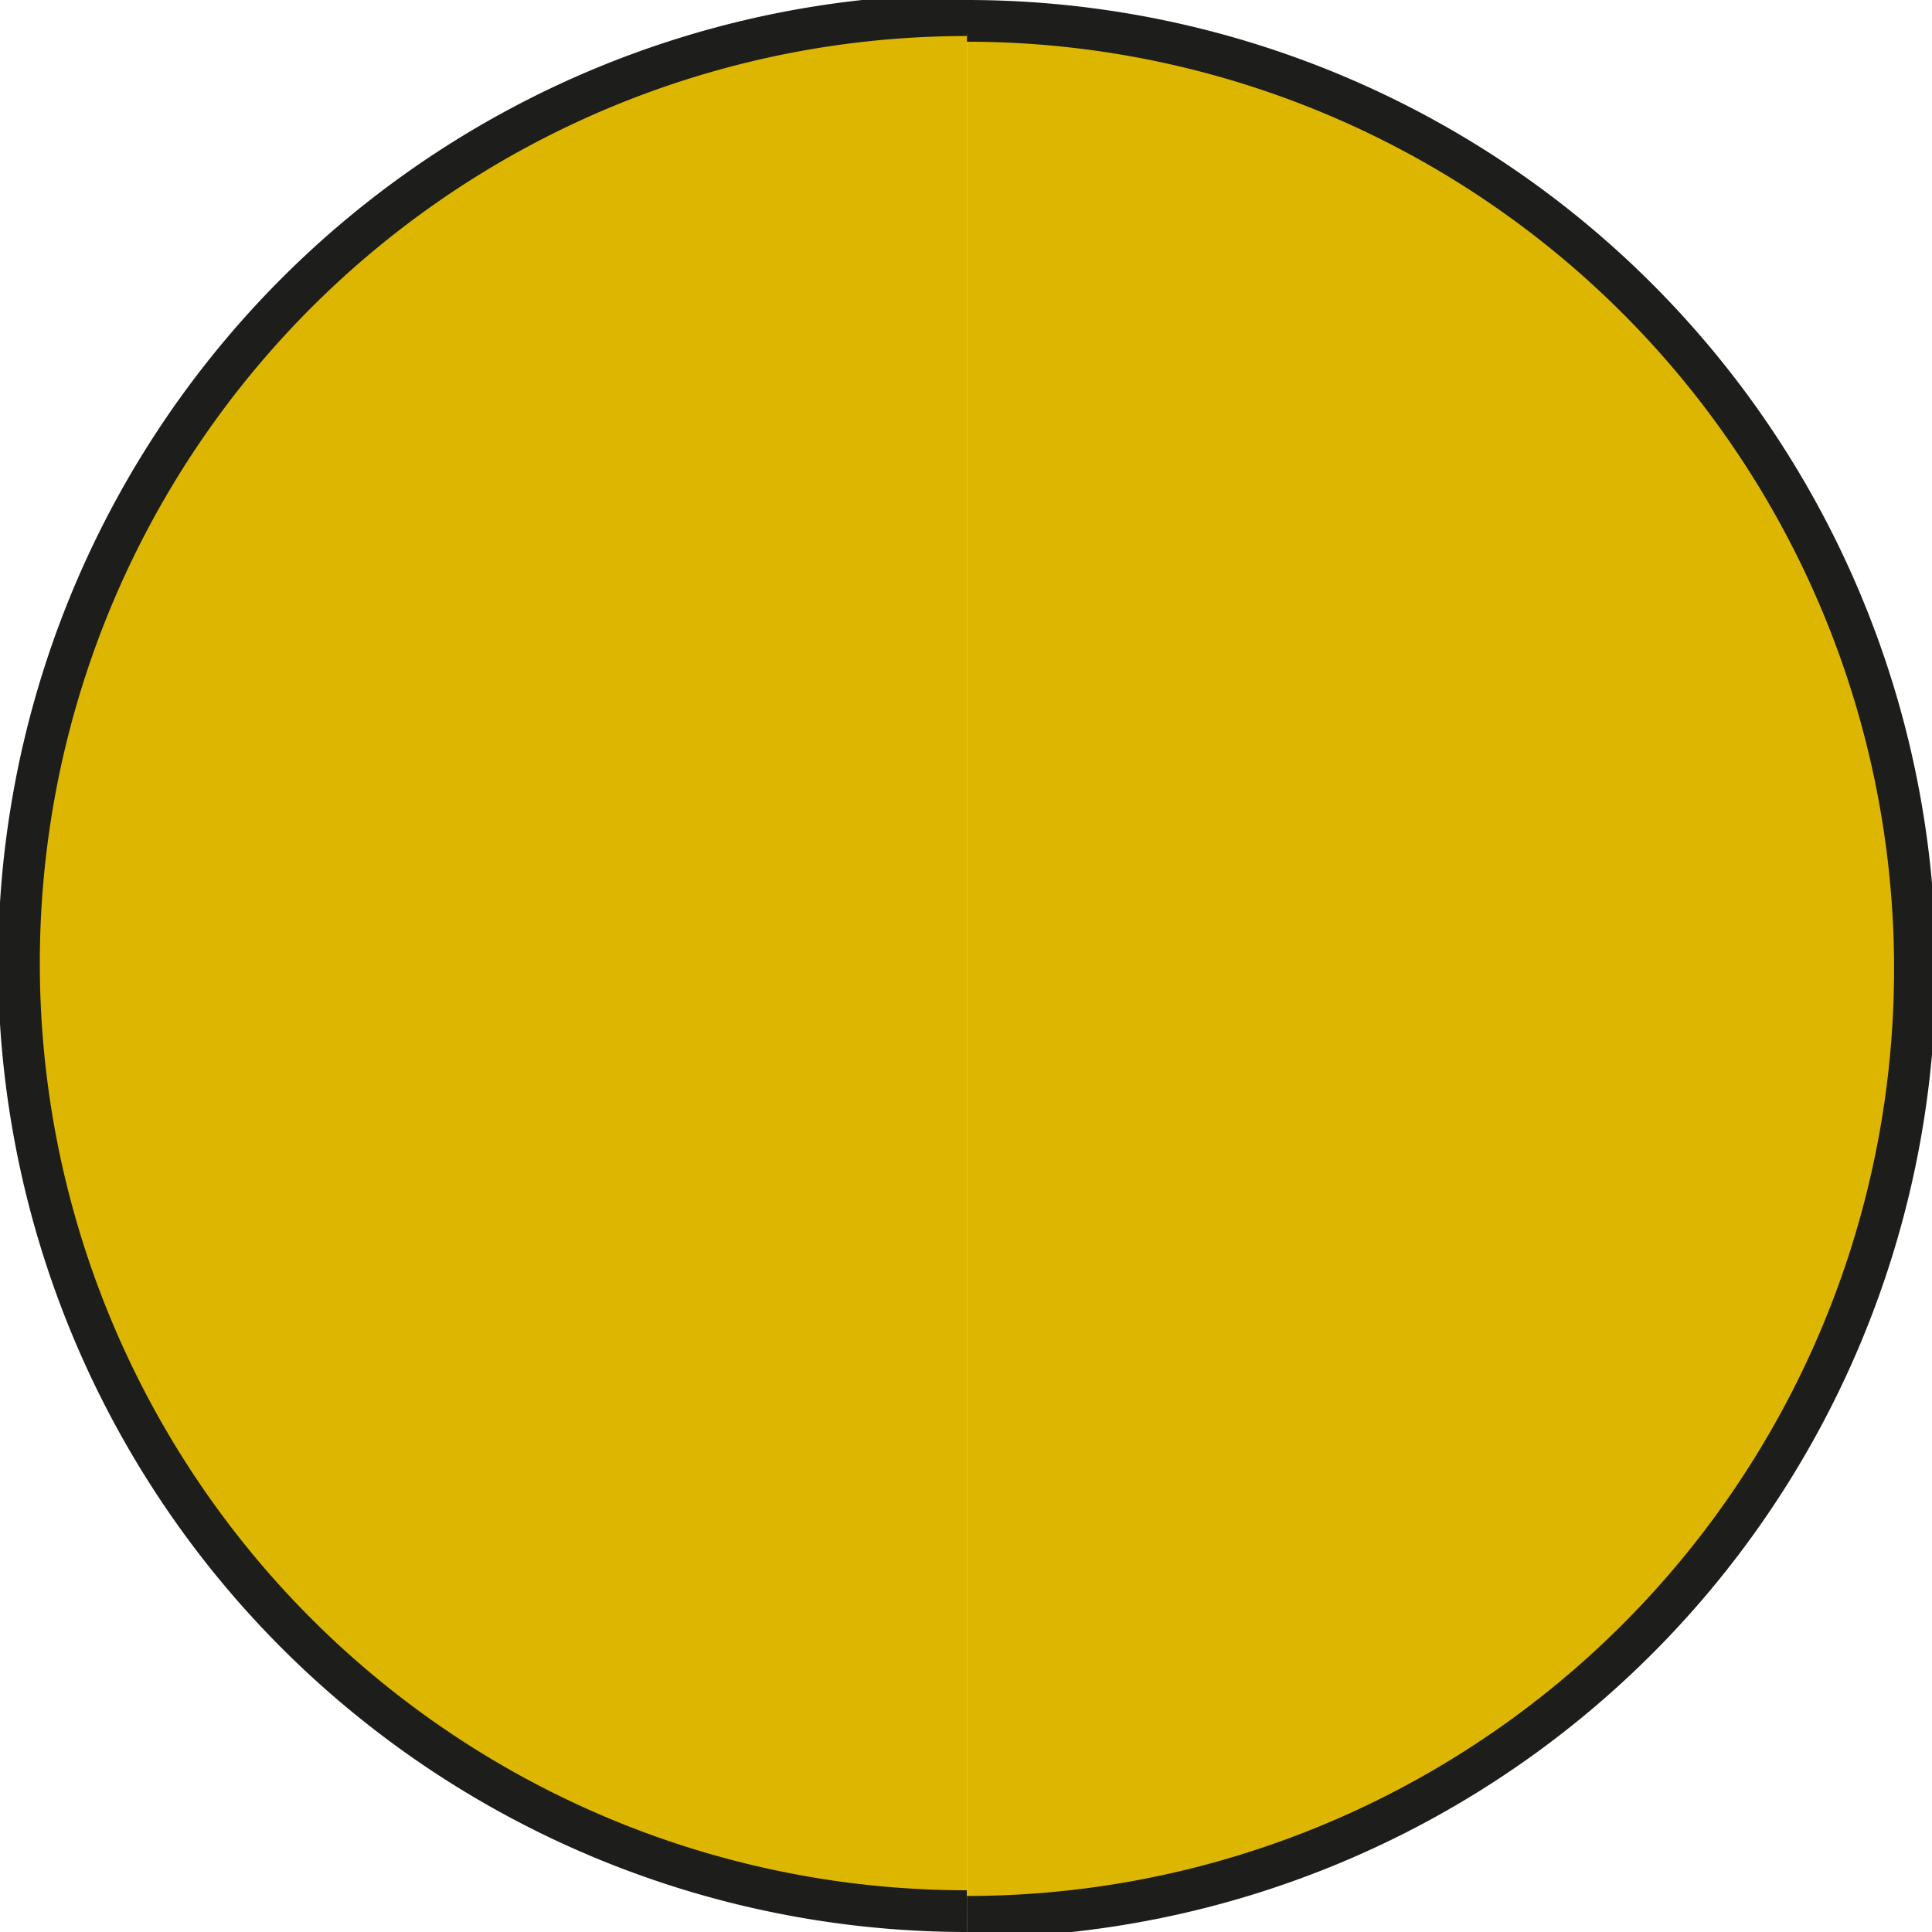
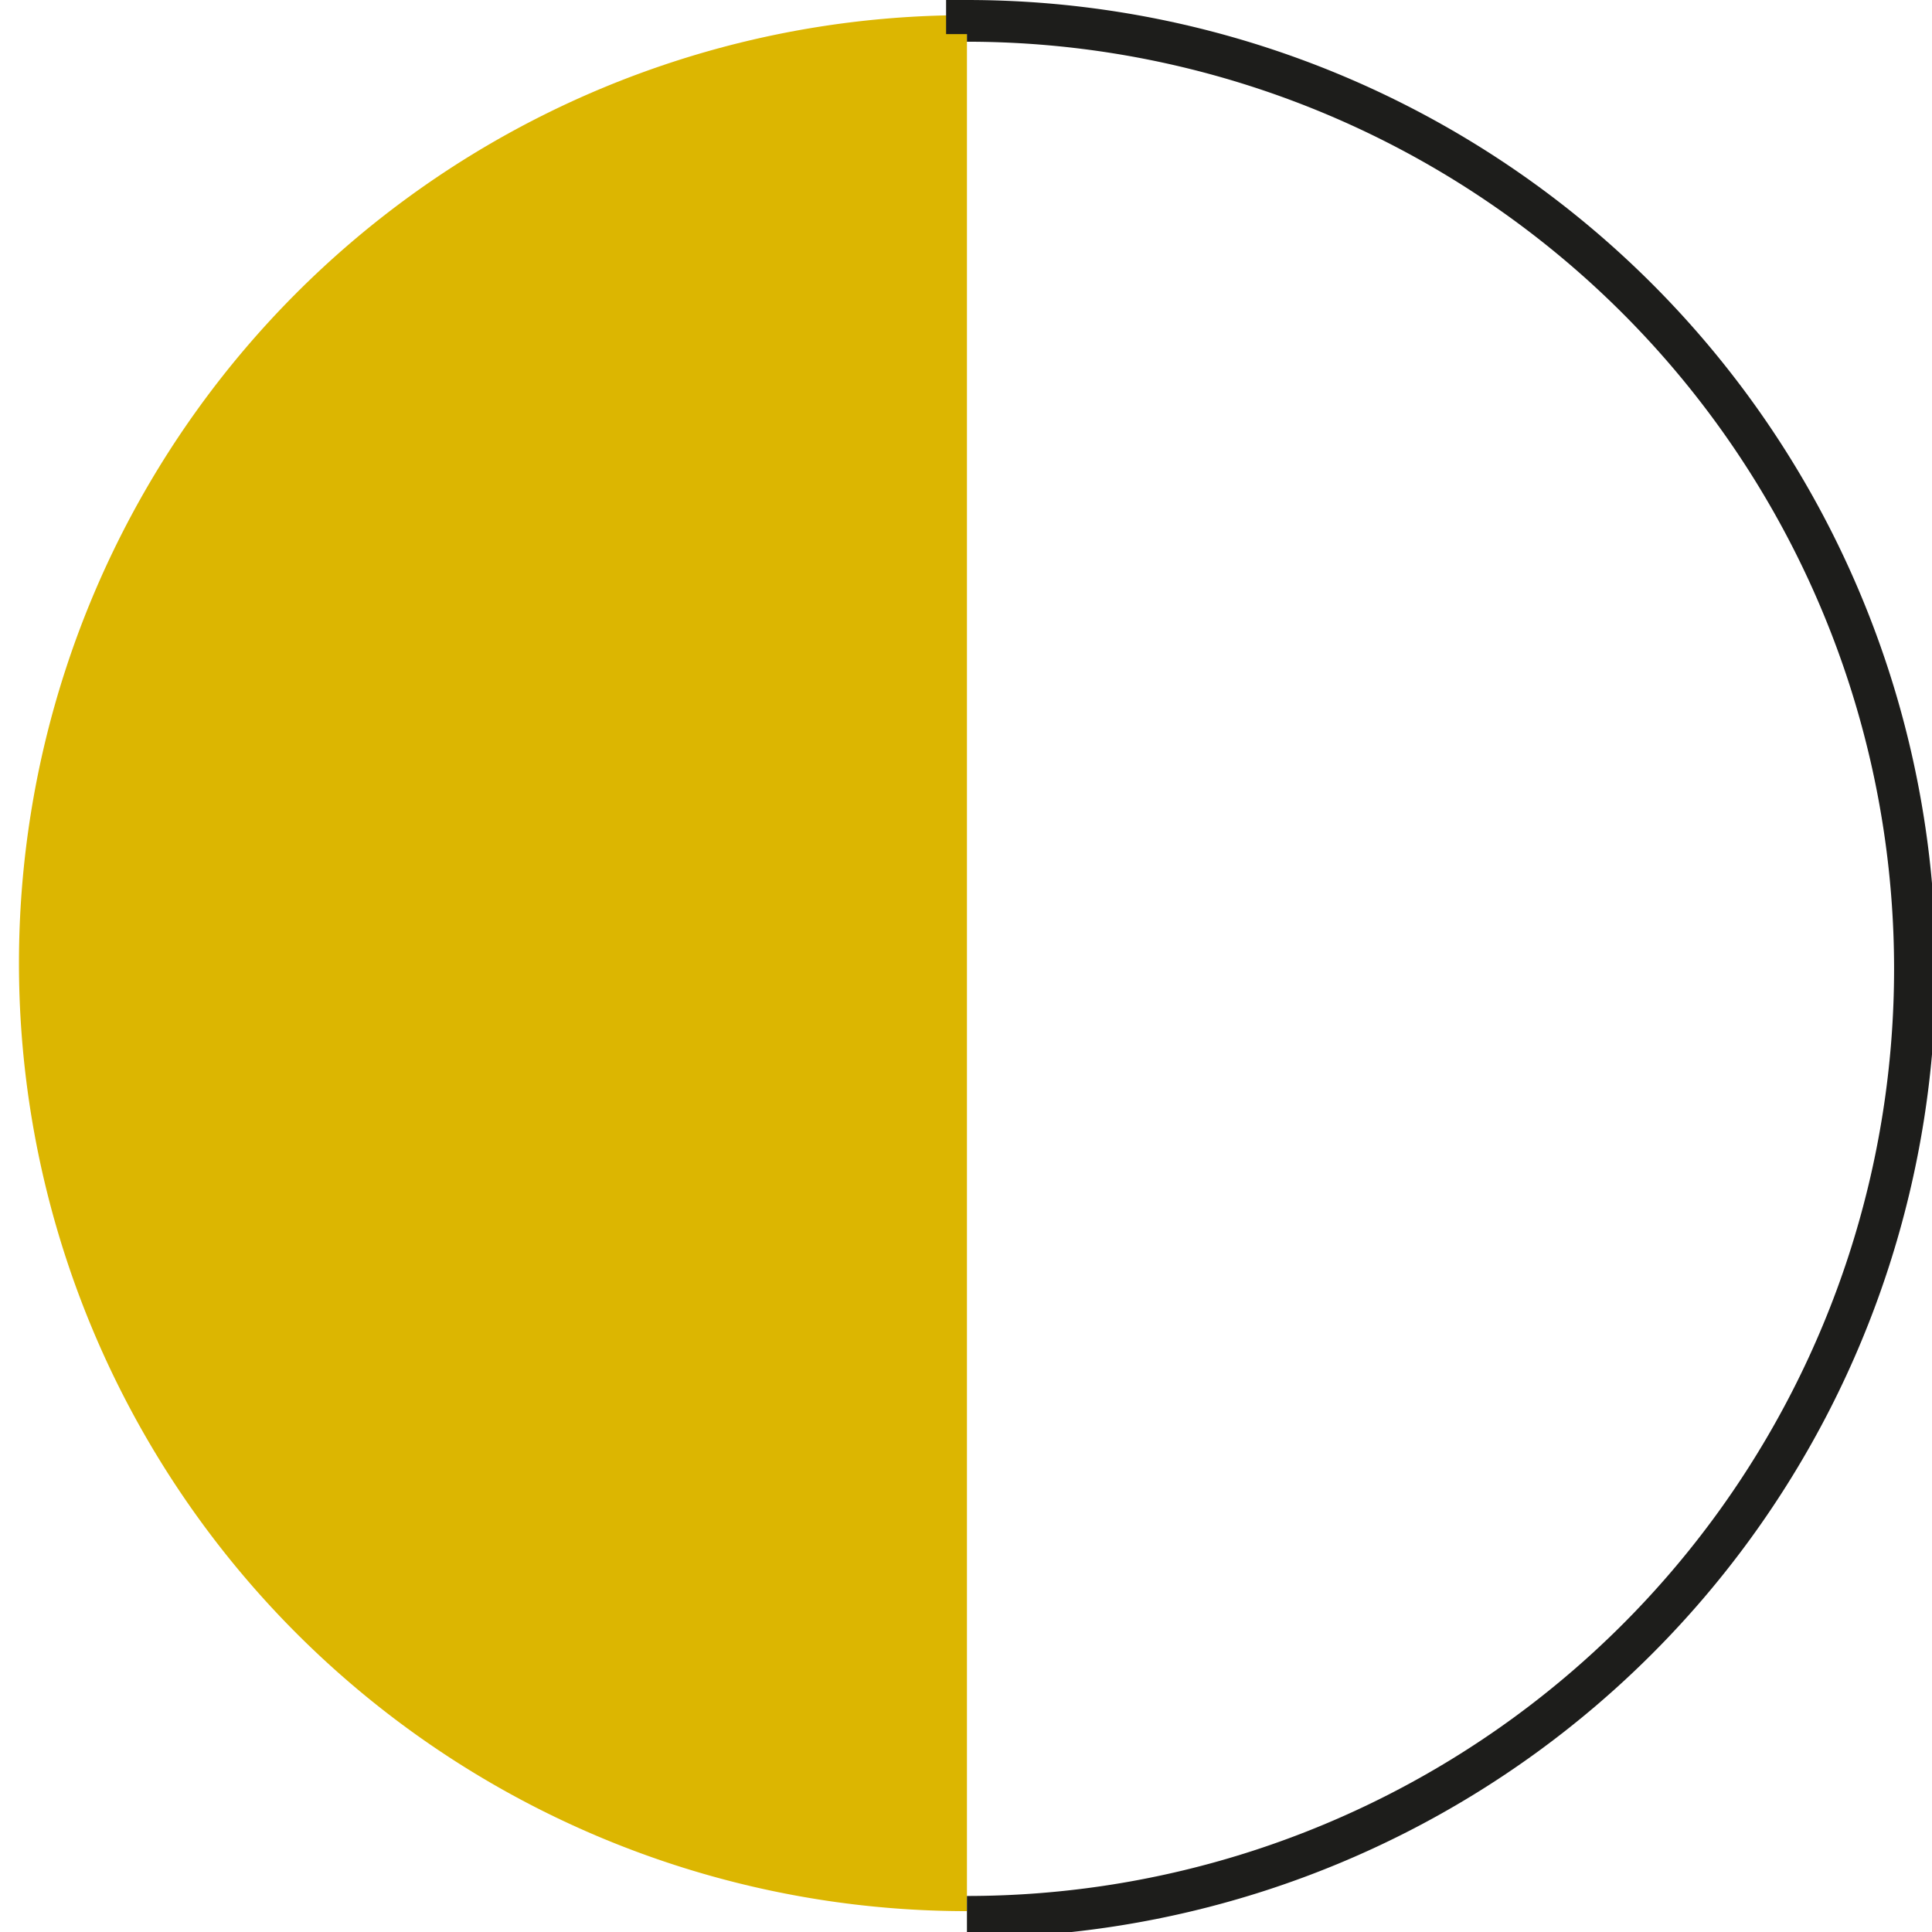
<svg xmlns="http://www.w3.org/2000/svg" viewBox="0 0 10.19 10.19">
  <defs>
    <clipPath id="clip-path" transform="translate(-0.22 -0.24)">
      <rect id="SVGID" width="11.36" height="11.38" fill="none" />
    </clipPath>
  </defs>
  <title>Middel 15</title>
  <g id="Laag_2" data-name="Laag 2">
    <g id="Laag_1-2" data-name="Laag 1">
      <g clip-path="url(#clip-path)">
        <path d="M5.32,10.32a5,5,0,1,1,0-10" transform="translate(-0.22 -0.24)" fill="#dcb601" />
-         <path d="M5.32,10.32a5,5,0,1,1,0-10" transform="translate(-0.22 -0.24)" fill="none" stroke="#1d1d1b" stroke-width="0.22" />
-         <path d="M5.32.42V.35a5,5,0,0,1,0,10" transform="translate(-0.22 -0.24)" fill="#dcb601" />
        <path d="M5.32.42V.35a5,5,0,0,1,0,10" transform="translate(-0.22 -0.24)" fill="none" stroke="#1d1d1b" stroke-width="0.22" />
      </g>
    </g>
  </g>
</svg>